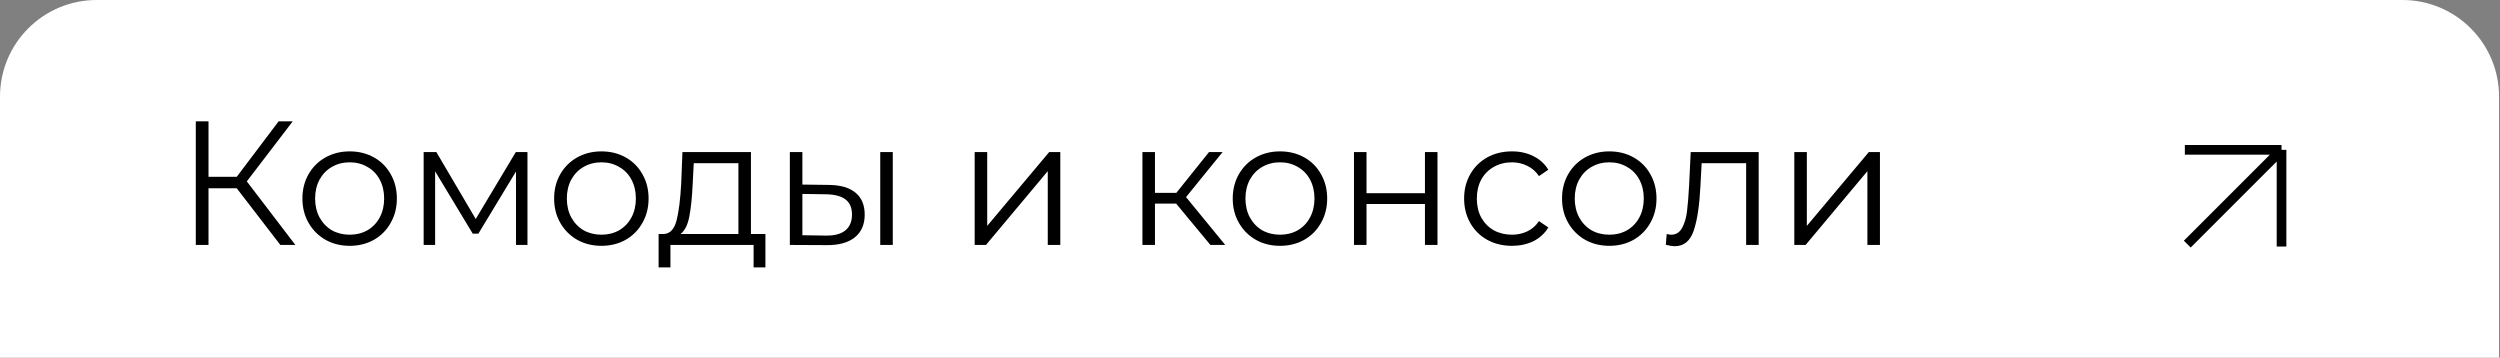
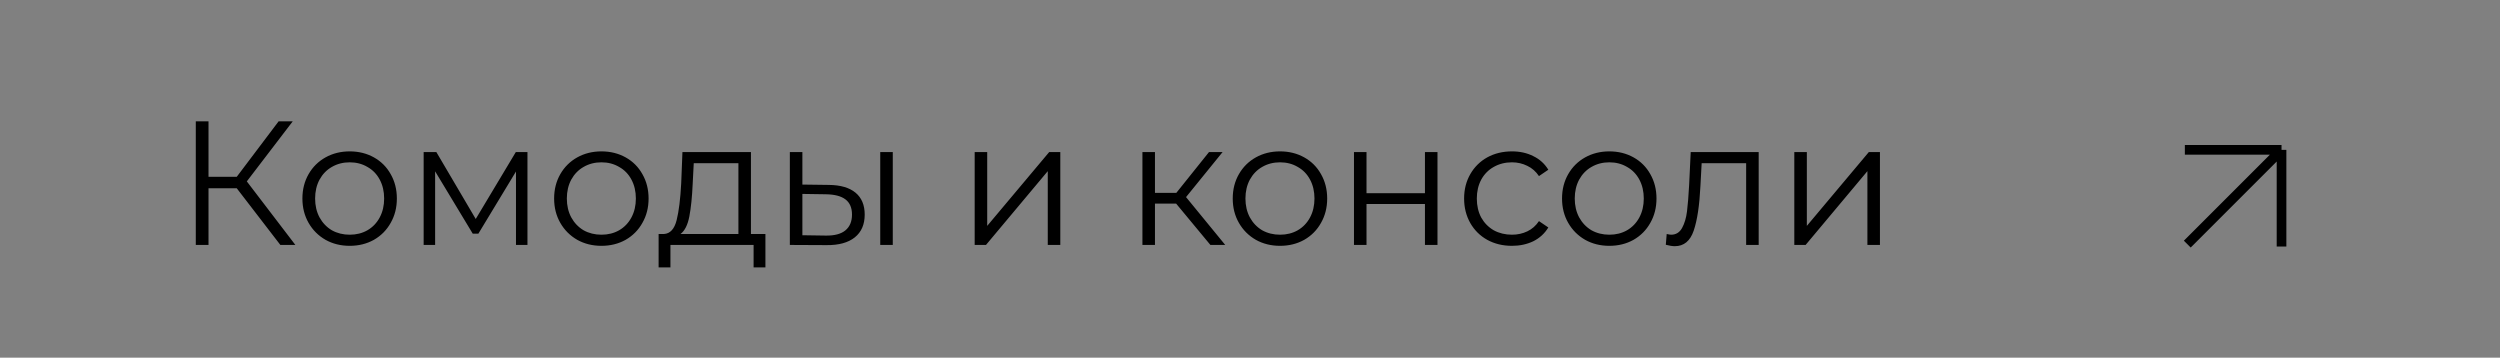
<svg xmlns="http://www.w3.org/2000/svg" width="643" height="92" viewBox="0 0 643 92" fill="none">
  <rect x="0" y="0" width="643" height="92" fill="#808080" stroke="none" />
-   <path d="M0 24.865C0 11.132 11.132 0 24.865 0H617.892C631.624 0 642.757 11.132 642.757 24.865V92H0V24.865Z" fill="white" />
  <path d="M562.567 62.784L586.81 38.541M586.81 38.541V63.405M586.81 38.541L561.945 38.541" stroke="black" stroke-width="2.486" />
  <path d="M60.893 48.424H53.628V63H50.358V31.214H53.628V45.472H60.893L71.655 31.214H75.287L63.481 46.653L75.968 63H72.109L60.893 48.424ZM89.948 63.227C87.648 63.227 85.574 62.712 83.728 61.683C81.881 60.624 80.428 59.171 79.368 57.324C78.309 55.477 77.779 53.389 77.779 51.058C77.779 48.727 78.309 46.638 79.368 44.791C80.428 42.945 81.881 41.507 83.728 40.477C85.574 39.448 87.648 38.934 89.948 38.934C92.249 38.934 94.323 39.448 96.169 40.477C98.016 41.507 99.454 42.945 100.483 44.791C101.543 46.638 102.072 48.727 102.072 51.058C102.072 53.389 101.543 55.477 100.483 57.324C99.454 59.171 98.016 60.624 96.169 61.683C94.323 62.712 92.249 63.227 89.948 63.227ZM89.948 60.366C91.644 60.366 93.157 59.988 94.489 59.231C95.852 58.444 96.911 57.339 97.668 55.916C98.425 54.493 98.803 52.874 98.803 51.058C98.803 49.241 98.425 47.622 97.668 46.199C96.911 44.776 95.852 43.686 94.489 42.93C93.157 42.142 91.644 41.749 89.948 41.749C88.253 41.749 86.725 42.142 85.362 42.93C84.03 43.686 82.971 44.776 82.184 46.199C81.427 47.622 81.048 49.241 81.048 51.058C81.048 52.874 81.427 54.493 82.184 55.916C82.971 57.339 84.03 58.444 85.362 59.231C86.725 59.988 88.253 60.366 89.948 60.366ZM135.663 39.115V63H132.711V44.11L123.039 60.094H121.586L111.914 44.065V63H108.963V39.115H112.232L122.358 56.325L132.666 39.115H135.663ZM154.691 63.227C152.39 63.227 150.316 62.712 148.47 61.683C146.623 60.624 145.17 59.171 144.11 57.324C143.051 55.477 142.521 53.389 142.521 51.058C142.521 48.727 143.051 46.638 144.11 44.791C145.17 42.945 146.623 41.507 148.47 40.477C150.316 39.448 152.39 38.934 154.691 38.934C156.991 38.934 159.065 39.448 160.912 40.477C162.758 41.507 164.196 42.945 165.225 44.791C166.285 46.638 166.815 48.727 166.815 51.058C166.815 53.389 166.285 55.477 165.225 57.324C164.196 59.171 162.758 60.624 160.912 61.683C159.065 62.712 156.991 63.227 154.691 63.227ZM154.691 60.366C156.386 60.366 157.899 59.988 159.231 59.231C160.594 58.444 161.653 57.339 162.41 55.916C163.167 54.493 163.545 52.874 163.545 51.058C163.545 49.241 163.167 47.622 162.41 46.199C161.653 44.776 160.594 43.686 159.231 42.93C157.899 42.142 156.386 41.749 154.691 41.749C152.995 41.749 151.467 42.142 150.104 42.93C148.772 43.686 147.713 44.776 146.926 46.199C146.169 47.622 145.791 49.241 145.791 51.058C145.791 52.874 146.169 54.493 146.926 55.916C147.713 57.339 148.772 58.444 150.104 59.231C151.467 59.988 152.995 60.366 154.691 60.366ZM196.866 60.185V68.767H193.824V63H172.437V68.767H169.394V60.185H170.757C172.361 60.094 173.451 58.913 174.026 56.643C174.601 54.372 174.995 51.194 175.207 47.107L175.524 39.115H193.143V60.185H196.866ZM178.158 47.289C178.007 50.679 177.719 53.479 177.295 55.689C176.872 57.869 176.115 59.367 175.025 60.185H189.919V41.976H178.431L178.158 47.289ZM213.185 47.561C216.181 47.592 218.467 48.258 220.041 49.559C221.615 50.861 222.402 52.738 222.402 55.19C222.402 57.733 221.555 59.685 219.86 61.047C218.164 62.41 215.743 63.076 212.594 63.045L203.149 63V39.115H206.373V47.47L213.185 47.561ZM226.398 39.115H229.622V63H226.398V39.115ZM212.413 60.593C214.622 60.624 216.287 60.185 217.408 59.276C218.558 58.338 219.133 56.976 219.133 55.19C219.133 53.434 218.573 52.132 217.453 51.285C216.333 50.437 214.653 49.998 212.413 49.968L206.373 49.877V60.502L212.413 60.593ZM250.686 39.115H253.91V58.096L269.848 39.115H272.709V63H269.485V44.019L253.592 63H250.686V39.115ZM302.506 52.374H297.057V63H293.833V39.115H297.057V49.605H302.551L310.952 39.115H314.448L305.049 50.694L315.129 63H311.315L302.506 52.374ZM329.228 63.227C326.928 63.227 324.854 62.712 323.007 61.683C321.161 60.624 319.708 59.171 318.648 57.324C317.589 55.477 317.059 53.389 317.059 51.058C317.059 48.727 317.589 46.638 318.648 44.791C319.708 42.945 321.161 41.507 323.007 40.477C324.854 39.448 326.928 38.934 329.228 38.934C331.529 38.934 333.603 39.448 335.449 40.477C337.296 41.507 338.734 42.945 339.763 44.791C340.823 46.638 341.352 48.727 341.352 51.058C341.352 53.389 340.823 55.477 339.763 57.324C338.734 59.171 337.296 60.624 335.449 61.683C333.603 62.712 331.529 63.227 329.228 63.227ZM329.228 60.366C330.924 60.366 332.437 59.988 333.769 59.231C335.131 58.444 336.191 57.339 336.948 55.916C337.705 54.493 338.083 52.874 338.083 51.058C338.083 49.241 337.705 47.622 336.948 46.199C336.191 44.776 335.131 43.686 333.769 42.93C332.437 42.142 330.924 41.749 329.228 41.749C327.533 41.749 326.004 42.142 324.642 42.93C323.31 43.686 322.251 44.776 321.464 46.199C320.707 47.622 320.328 49.241 320.328 51.058C320.328 52.874 320.707 54.493 321.464 55.916C322.251 57.339 323.31 58.444 324.642 59.231C326.004 59.988 327.533 60.366 329.228 60.366ZM348.243 39.115H351.467V49.695H366.497V39.115H369.721V63H366.497V52.465H351.467V63H348.243V39.115ZM388.874 63.227C386.513 63.227 384.394 62.712 382.517 61.683C380.67 60.654 379.217 59.216 378.158 57.369C377.098 55.492 376.569 53.389 376.569 51.058C376.569 48.727 377.098 46.638 378.158 44.791C379.217 42.945 380.67 41.507 382.517 40.477C384.394 39.448 386.513 38.934 388.874 38.934C390.933 38.934 392.764 39.342 394.369 40.16C396.003 40.947 397.29 42.112 398.228 43.656L395.822 45.291C395.035 44.11 394.036 43.232 392.825 42.657C391.614 42.052 390.297 41.749 388.874 41.749C387.149 41.749 385.59 42.142 384.197 42.93C382.835 43.686 381.76 44.776 380.973 46.199C380.216 47.622 379.838 49.241 379.838 51.058C379.838 52.904 380.216 54.539 380.973 55.962C381.76 57.354 382.835 58.444 384.197 59.231C385.59 59.988 387.149 60.366 388.874 60.366C390.297 60.366 391.614 60.079 392.825 59.504C394.036 58.928 395.035 58.05 395.822 56.87L398.228 58.505C397.29 60.048 396.003 61.229 394.369 62.046C392.734 62.834 390.902 63.227 388.874 63.227ZM413.925 63.227C411.625 63.227 409.551 62.712 407.704 61.683C405.858 60.624 404.405 59.171 403.345 57.324C402.286 55.477 401.756 53.389 401.756 51.058C401.756 48.727 402.286 46.638 403.345 44.791C404.405 42.945 405.858 41.507 407.704 40.477C409.551 39.448 411.625 38.934 413.925 38.934C416.226 38.934 418.3 39.448 420.146 40.477C421.993 41.507 423.431 42.945 424.46 44.791C425.52 46.638 426.049 48.727 426.049 51.058C426.049 53.389 425.52 55.477 424.46 57.324C423.431 59.171 421.993 60.624 420.146 61.683C418.3 62.712 416.226 63.227 413.925 63.227ZM413.925 60.366C415.621 60.366 417.134 59.988 418.466 59.231C419.828 58.444 420.888 57.339 421.645 55.916C422.402 54.493 422.78 52.874 422.78 51.058C422.78 49.241 422.402 47.622 421.645 46.199C420.888 44.776 419.828 43.686 418.466 42.93C417.134 42.142 415.621 41.749 413.925 41.749C412.23 41.749 410.701 42.142 409.339 42.93C408.007 43.686 406.948 44.776 406.161 46.199C405.404 47.622 405.025 49.241 405.025 51.058C405.025 52.874 405.404 54.493 406.161 55.916C406.948 57.339 408.007 58.444 409.339 59.231C410.701 59.988 412.23 60.366 413.925 60.366ZM452.332 39.115V63H449.108V41.976H437.665L437.347 47.879C437.105 52.844 436.53 56.658 435.622 59.322C434.714 61.986 433.094 63.318 430.763 63.318C430.128 63.318 429.356 63.197 428.447 62.955L428.674 60.185C429.219 60.306 429.598 60.366 429.81 60.366C431.051 60.366 431.989 59.791 432.625 58.641C433.261 57.49 433.685 56.068 433.896 54.372C434.108 52.677 434.29 50.437 434.441 47.652L434.85 39.115H452.332ZM461.497 39.115H464.721V58.096L480.659 39.115H483.52V63H480.296V44.019L464.403 63H461.497V39.115Z" fill="black" />
</svg>